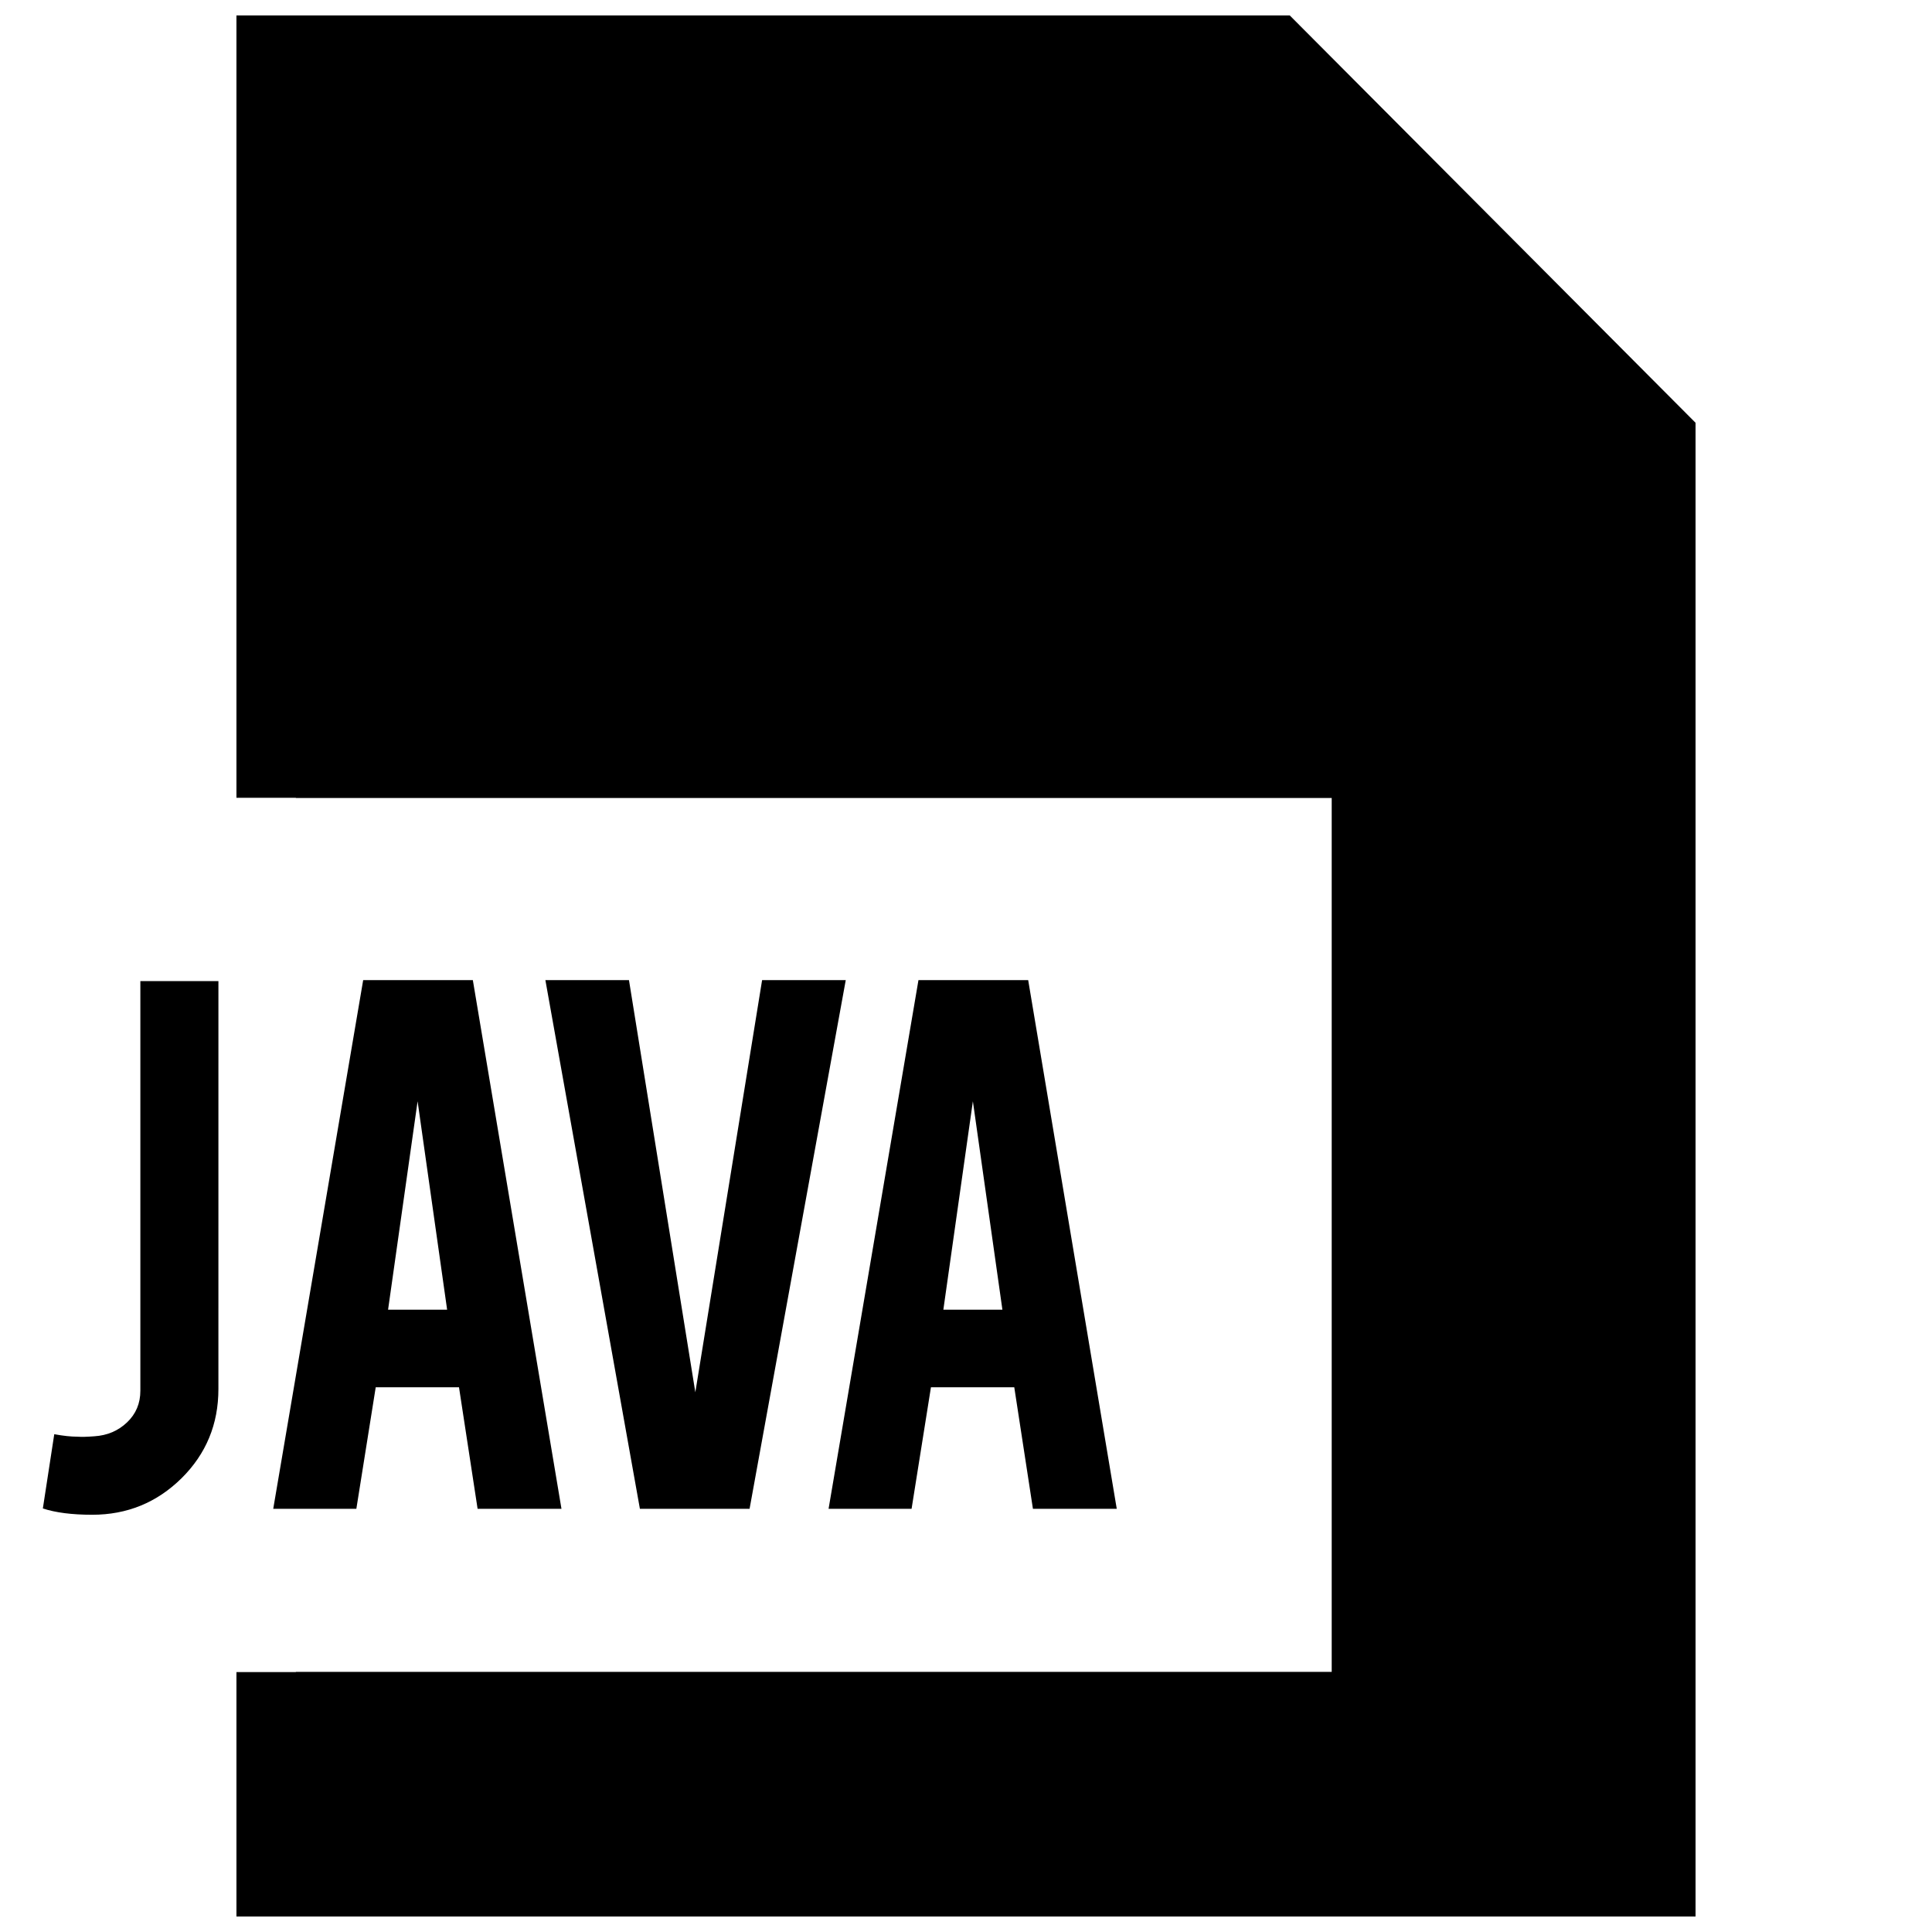
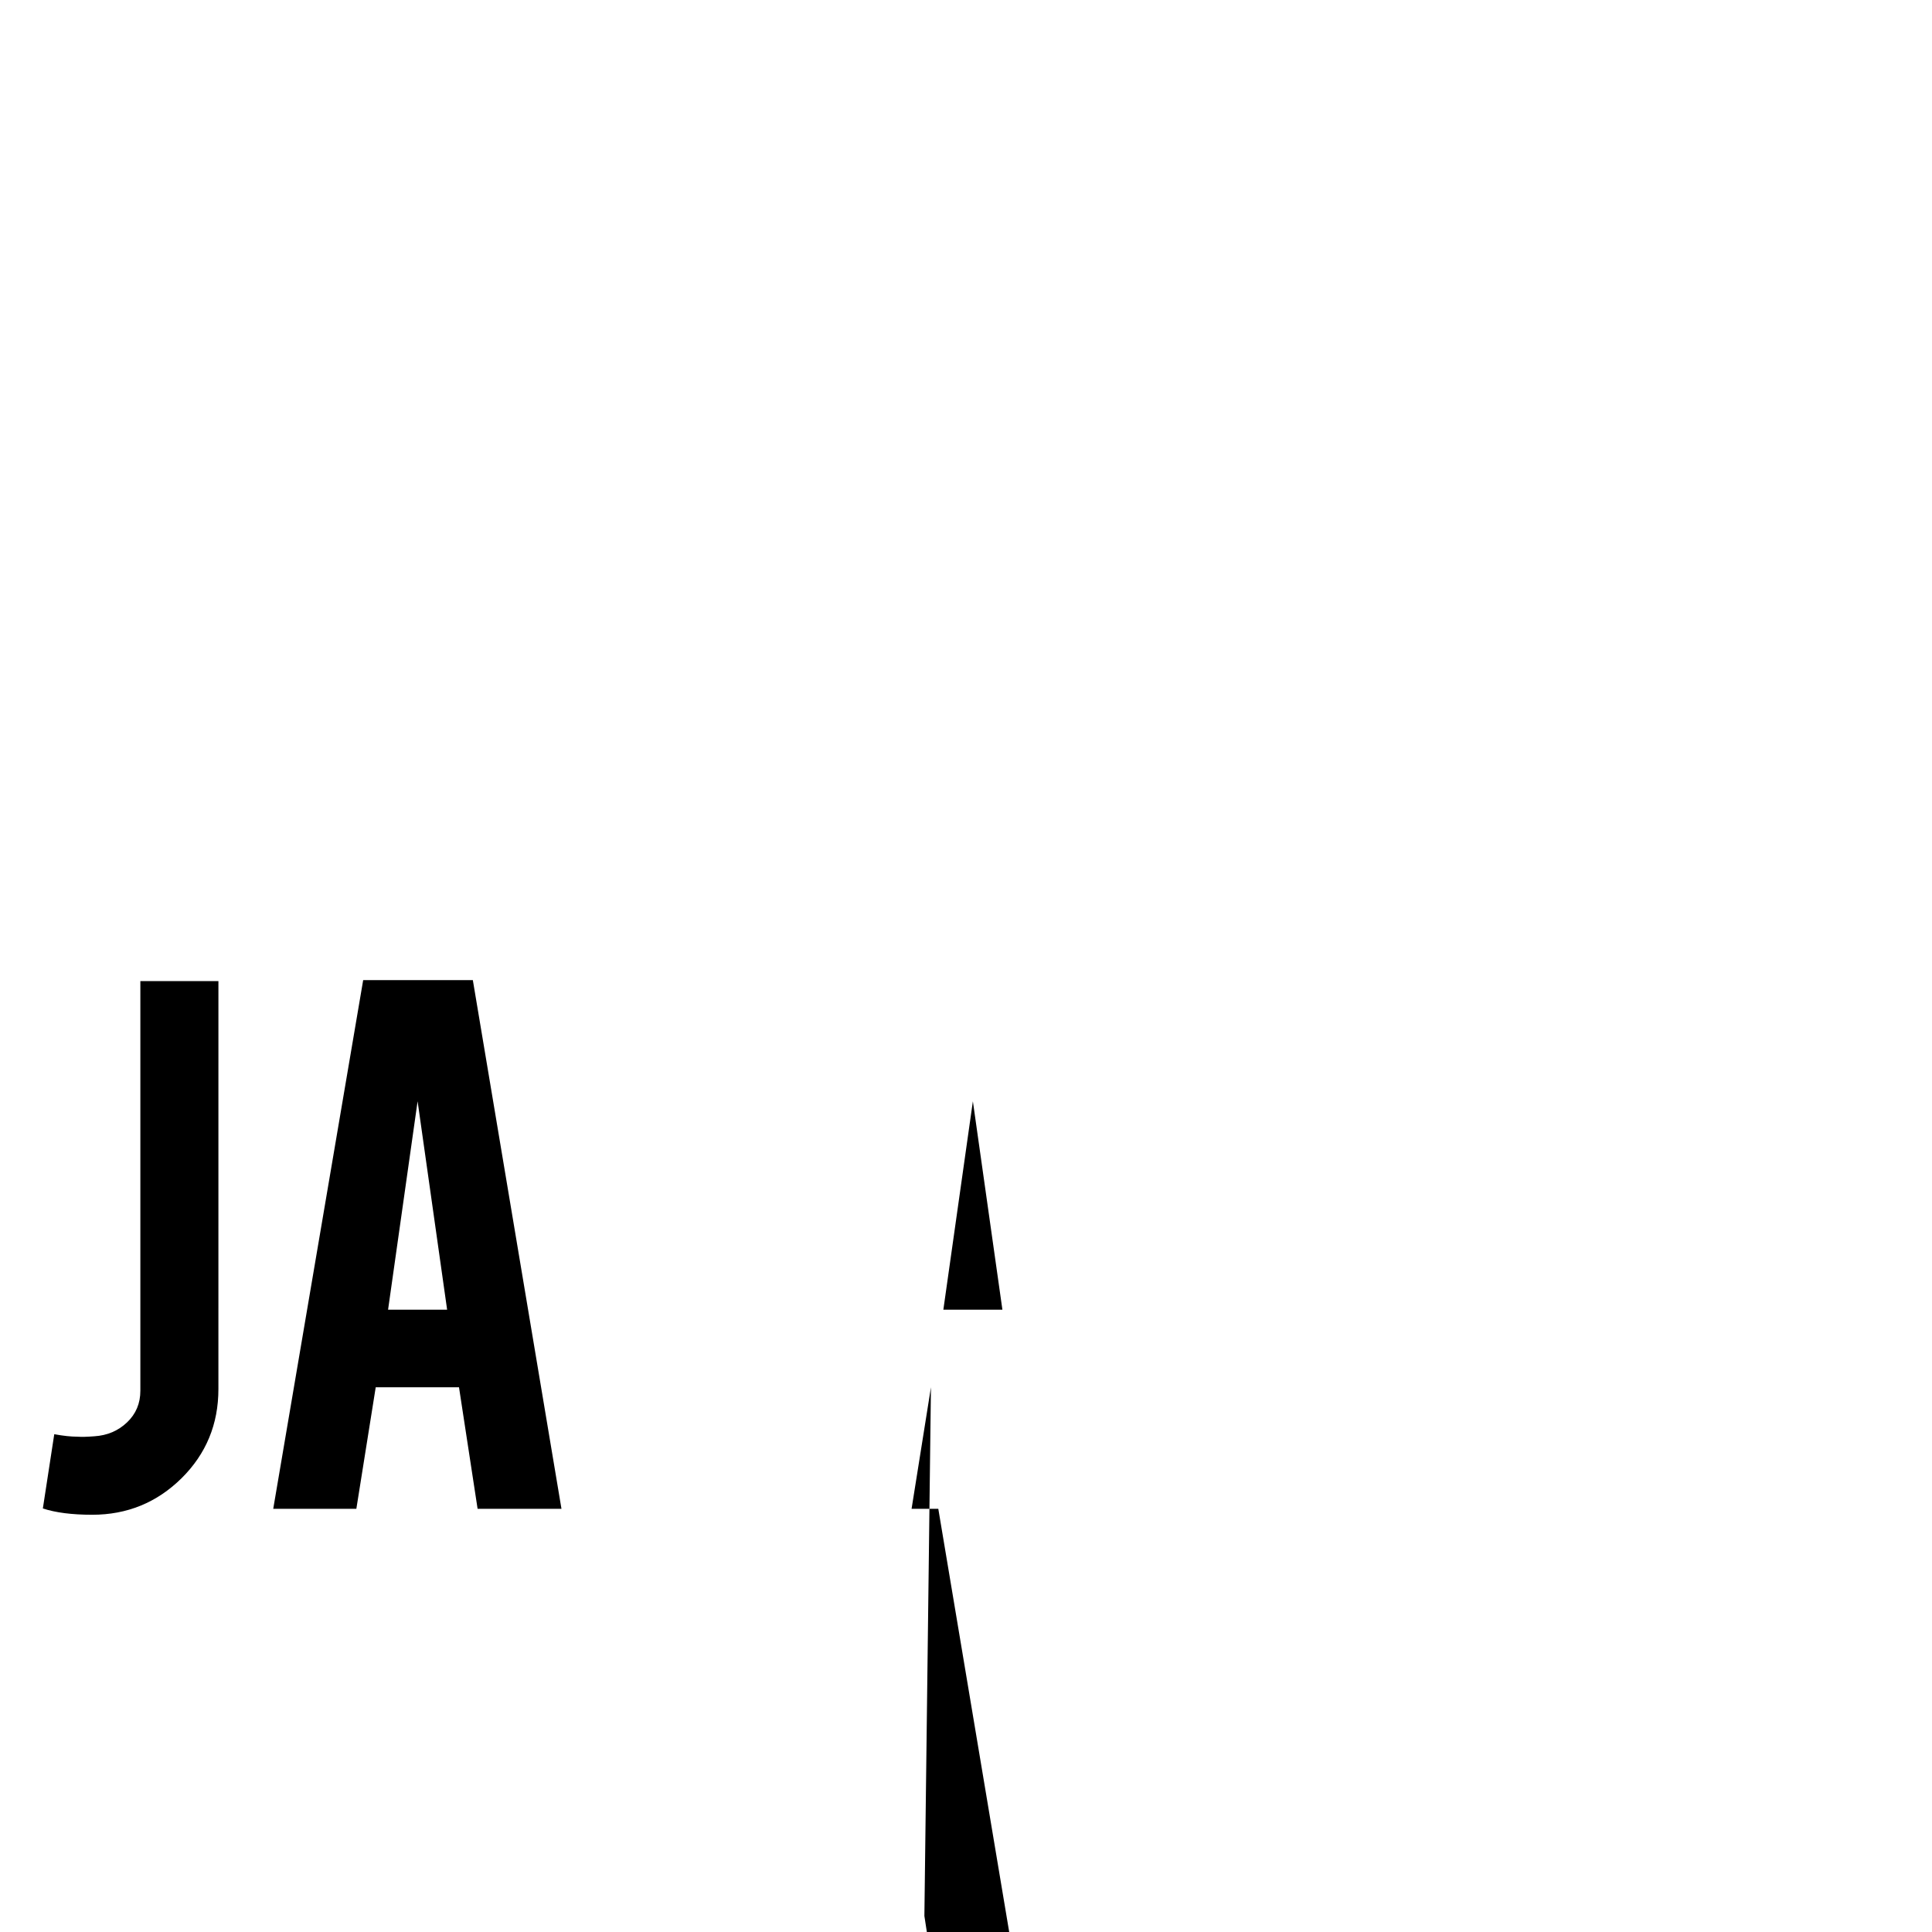
<svg xmlns="http://www.w3.org/2000/svg" width="800px" height="800px" version="1.1" viewBox="144 144 512 512">
  <defs>
    <clipPath id="a">
      <path d="m206 148.09h388v503.81h-388z" />
    </clipPath>
  </defs>
  <path d="m201.88 512.11c0 9.32-3.258 17.191-9.777 23.648-6.535 6.438-14.406 9.668-23.664 9.668-5.367 0-9.715-0.566-13.082-1.668l3.023-19.68c2.379 0.441 4.426 0.66 6.156 0.66 1.039 0.078 2.535 0.047 4.473-0.109 3.434-0.219 6.312-1.449 8.66-3.684 2.348-2.234 3.527-5.023 3.527-8.375v-108.57h20.688z" />
  <path d="m243.57 511.64-5.133 32.211h-22.027l23.836-140.11h29.062l23.488 140.11h-22.227l-4.93-32.211zm11.098-75.793-7.824 55.23h15.648z" />
-   <path d="m313.58 543.85-25.047-140.11h22.152l17.586 109.23 17.695-109.23h22.168l-25.488 140.11z" />
-   <path d="m390.71 511.64-5.133 32.211h-21.996l23.82-140.11h29.078l23.473 140.11h-22.215l-4.945-32.211zm11.113-75.793-7.824 55.23h15.648z" />
+   <path d="m390.71 511.64-5.133 32.211h-21.996h29.078l23.473 140.11h-22.215l-4.945-32.211zm11.113-75.793-7.824 55.23h15.648z" />
  <g clip-path="url(#a)">
-     <path d="m485.8 148.09h-279.14v207.33h15.746v0.062h274.51v231.58h-274.51v0.062h-15.746v64.77h386.68v-395.85z" />
-   </g>
+     </g>
</svg>